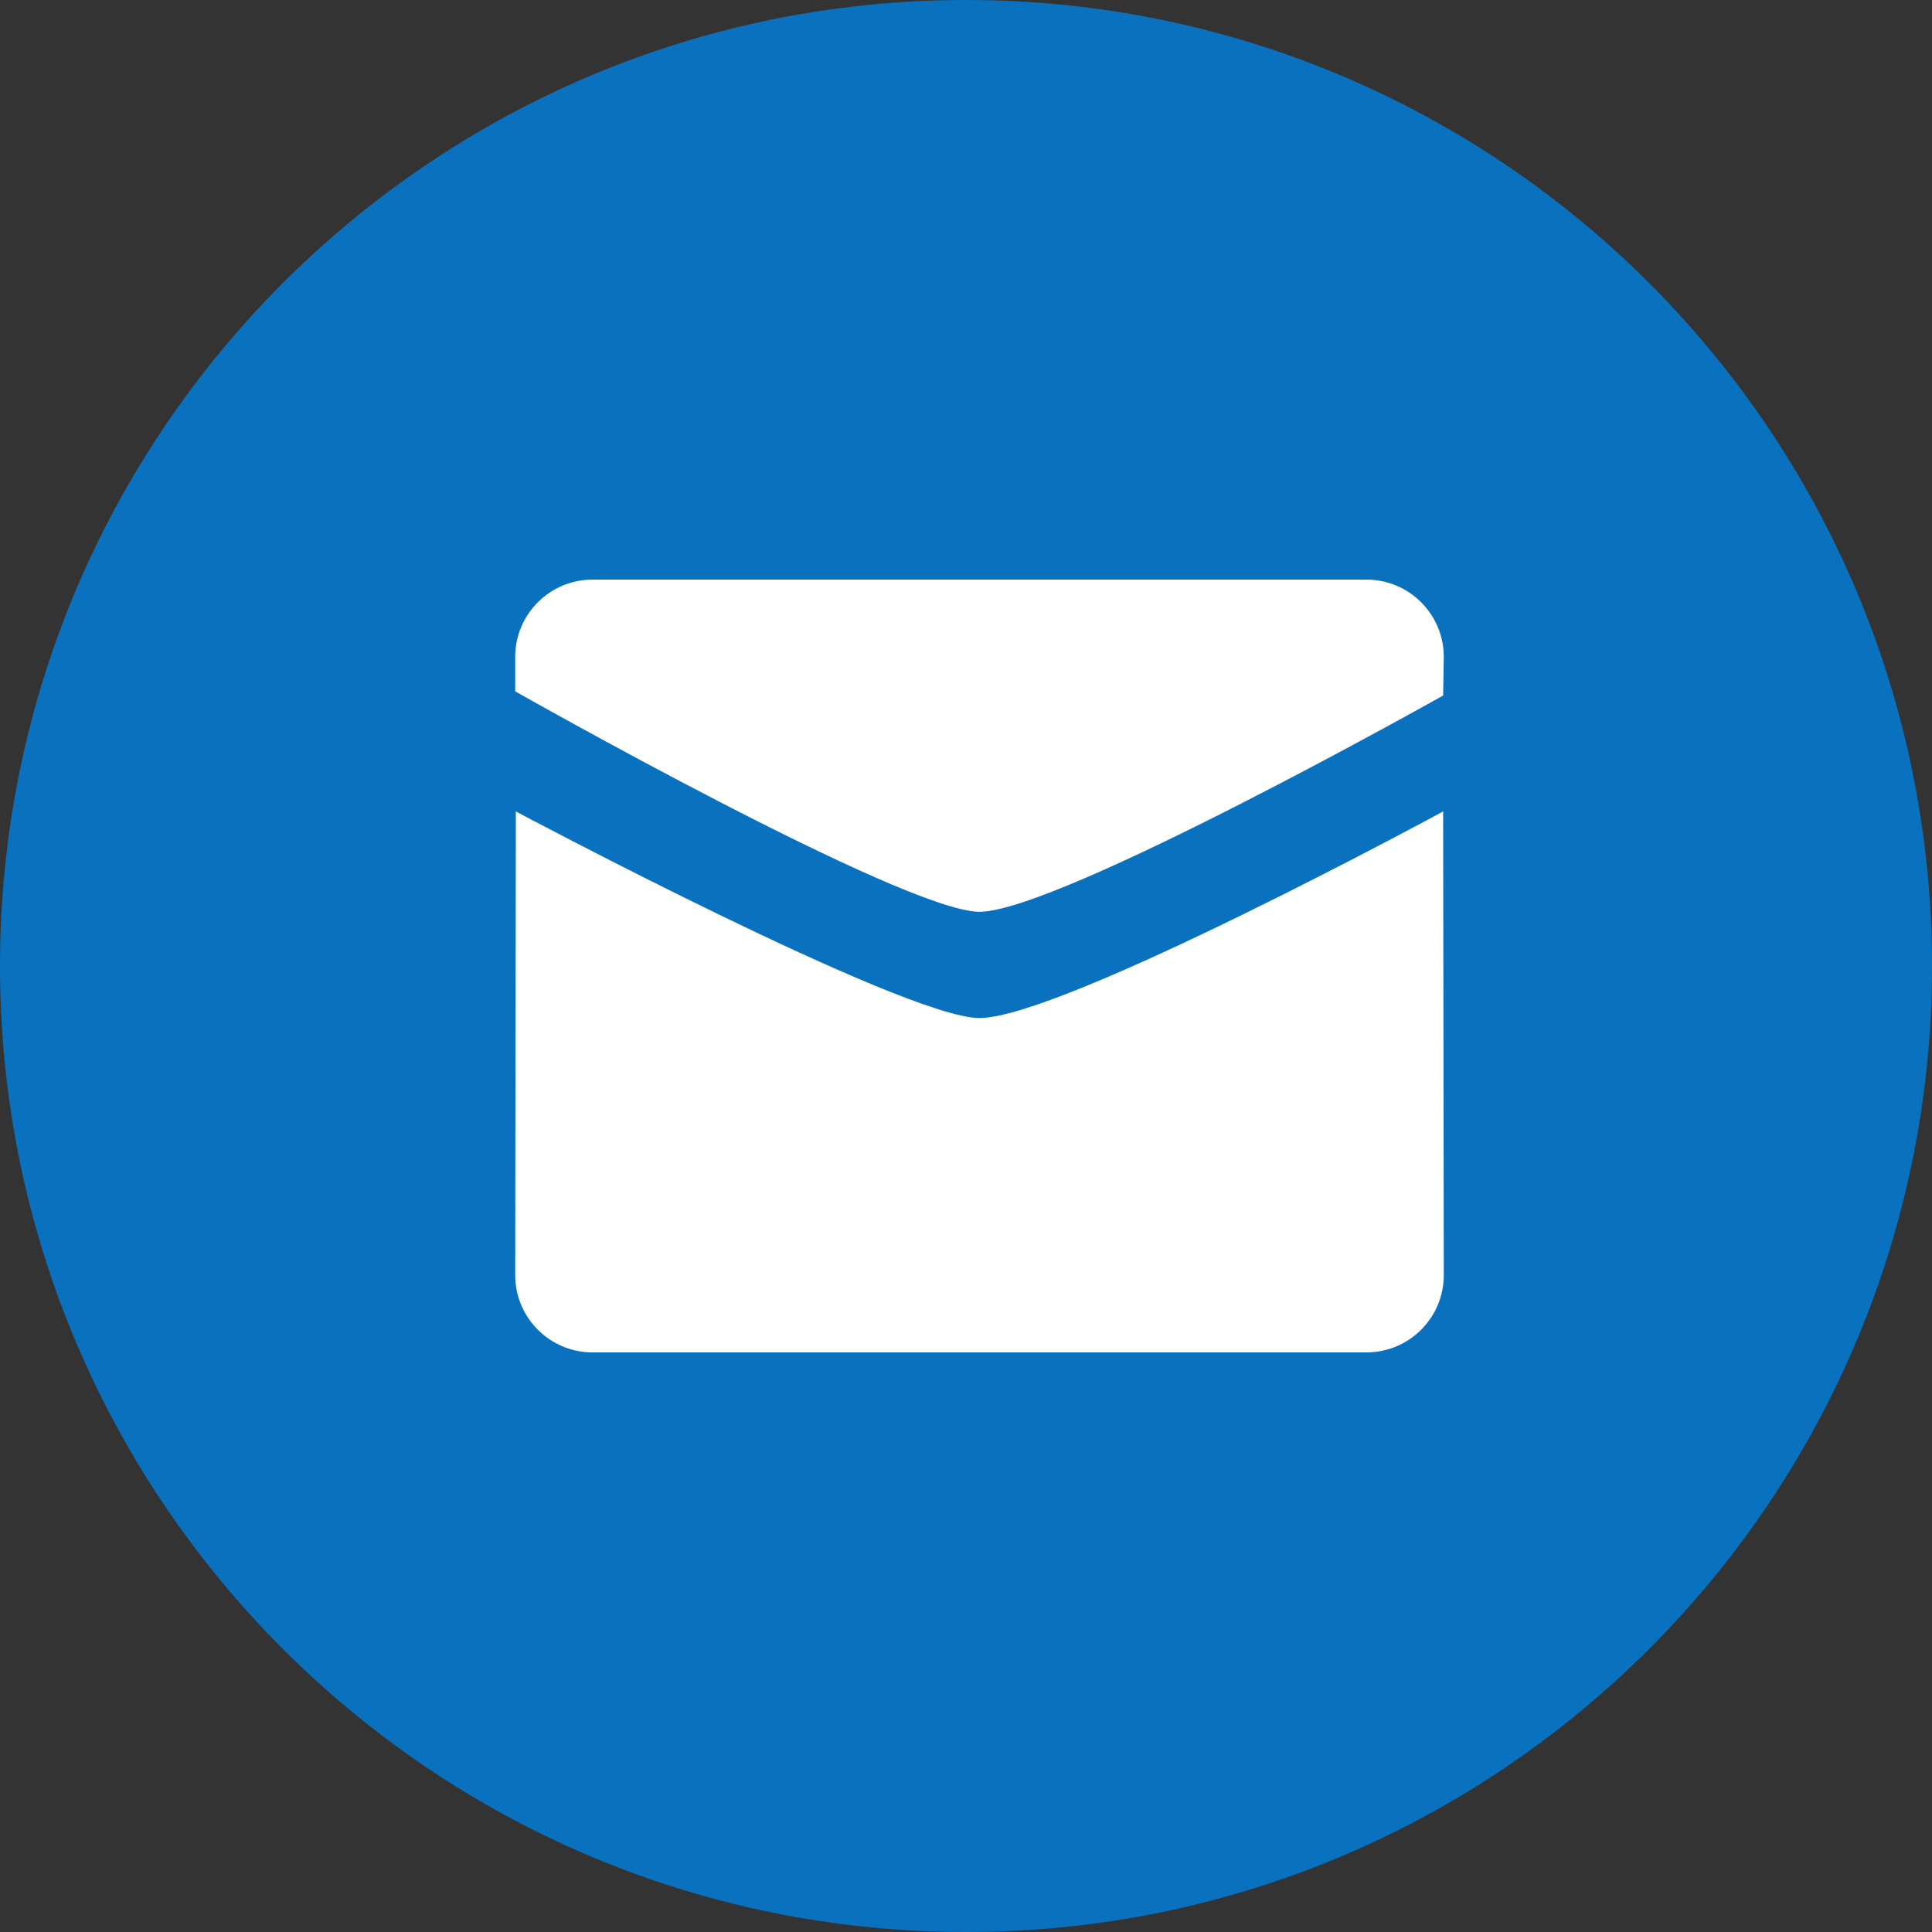
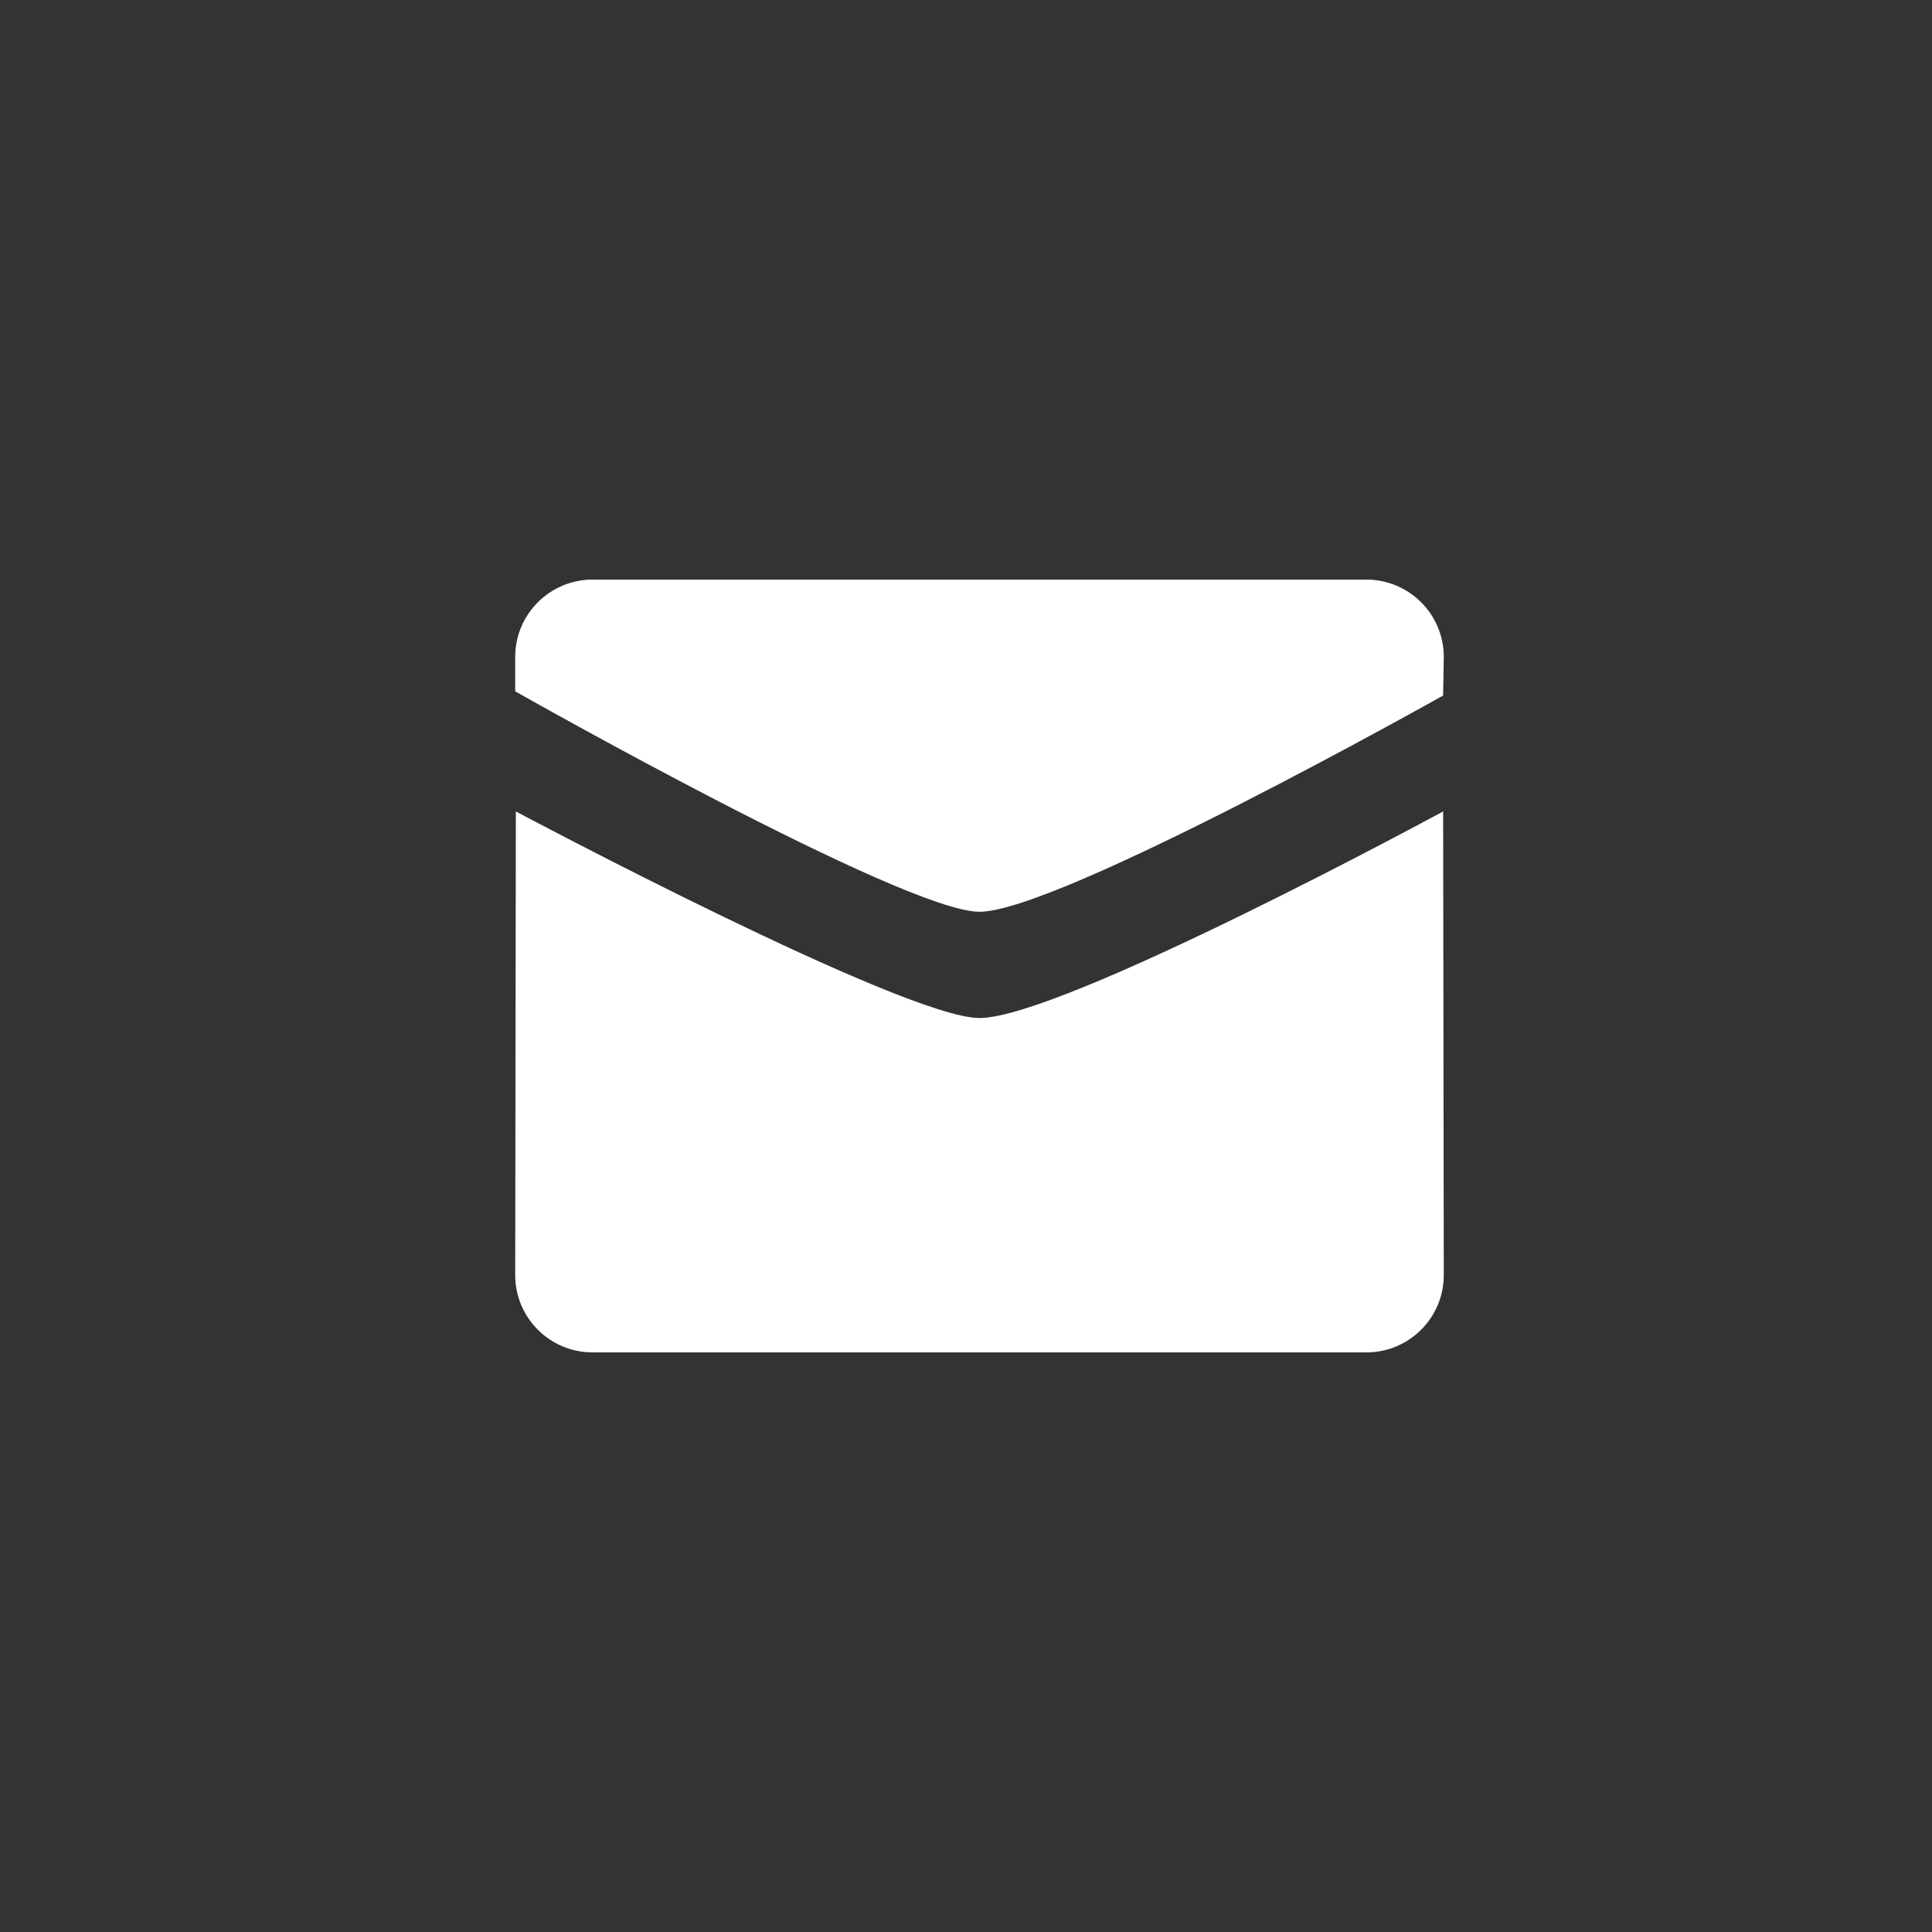
<svg xmlns="http://www.w3.org/2000/svg" width="30" height="30" viewBox="0 0 30 30" fill="none">
  <rect x="0" y="0" width="30" height="30" fill="#333333" stroke="none" />
-   <path d="M15 30C23.284 30 30 23.284 30 15C30 6.716 23.284 0 15 0C6.716 0 0 6.716 0 15C0 23.284 6.716 30 15 30Z" fill="#0971BD" />
  <path fill-rule="evenodd" clip-rule="evenodd" d="M8 10.735C8 10.735 14.037 14.158 15.209 14.158C16.437 14.158 22.409 10.8 22.409 10.8L22.419 10.2C22.419 9.538 21.881 9 21.217 9H9.201C8.538 9 8 9.538 8 10.2V10.735ZM22.409 12.6C22.409 12.6 16.494 15.808 15.209 15.808C14.037 15.808 8.009 12.6 8.01 12.6L8 19.8C8 20.462 8.538 21 9.201 21H21.217C21.881 21 22.419 20.462 22.419 19.8L22.409 12.6Z" fill="white" />
</svg>